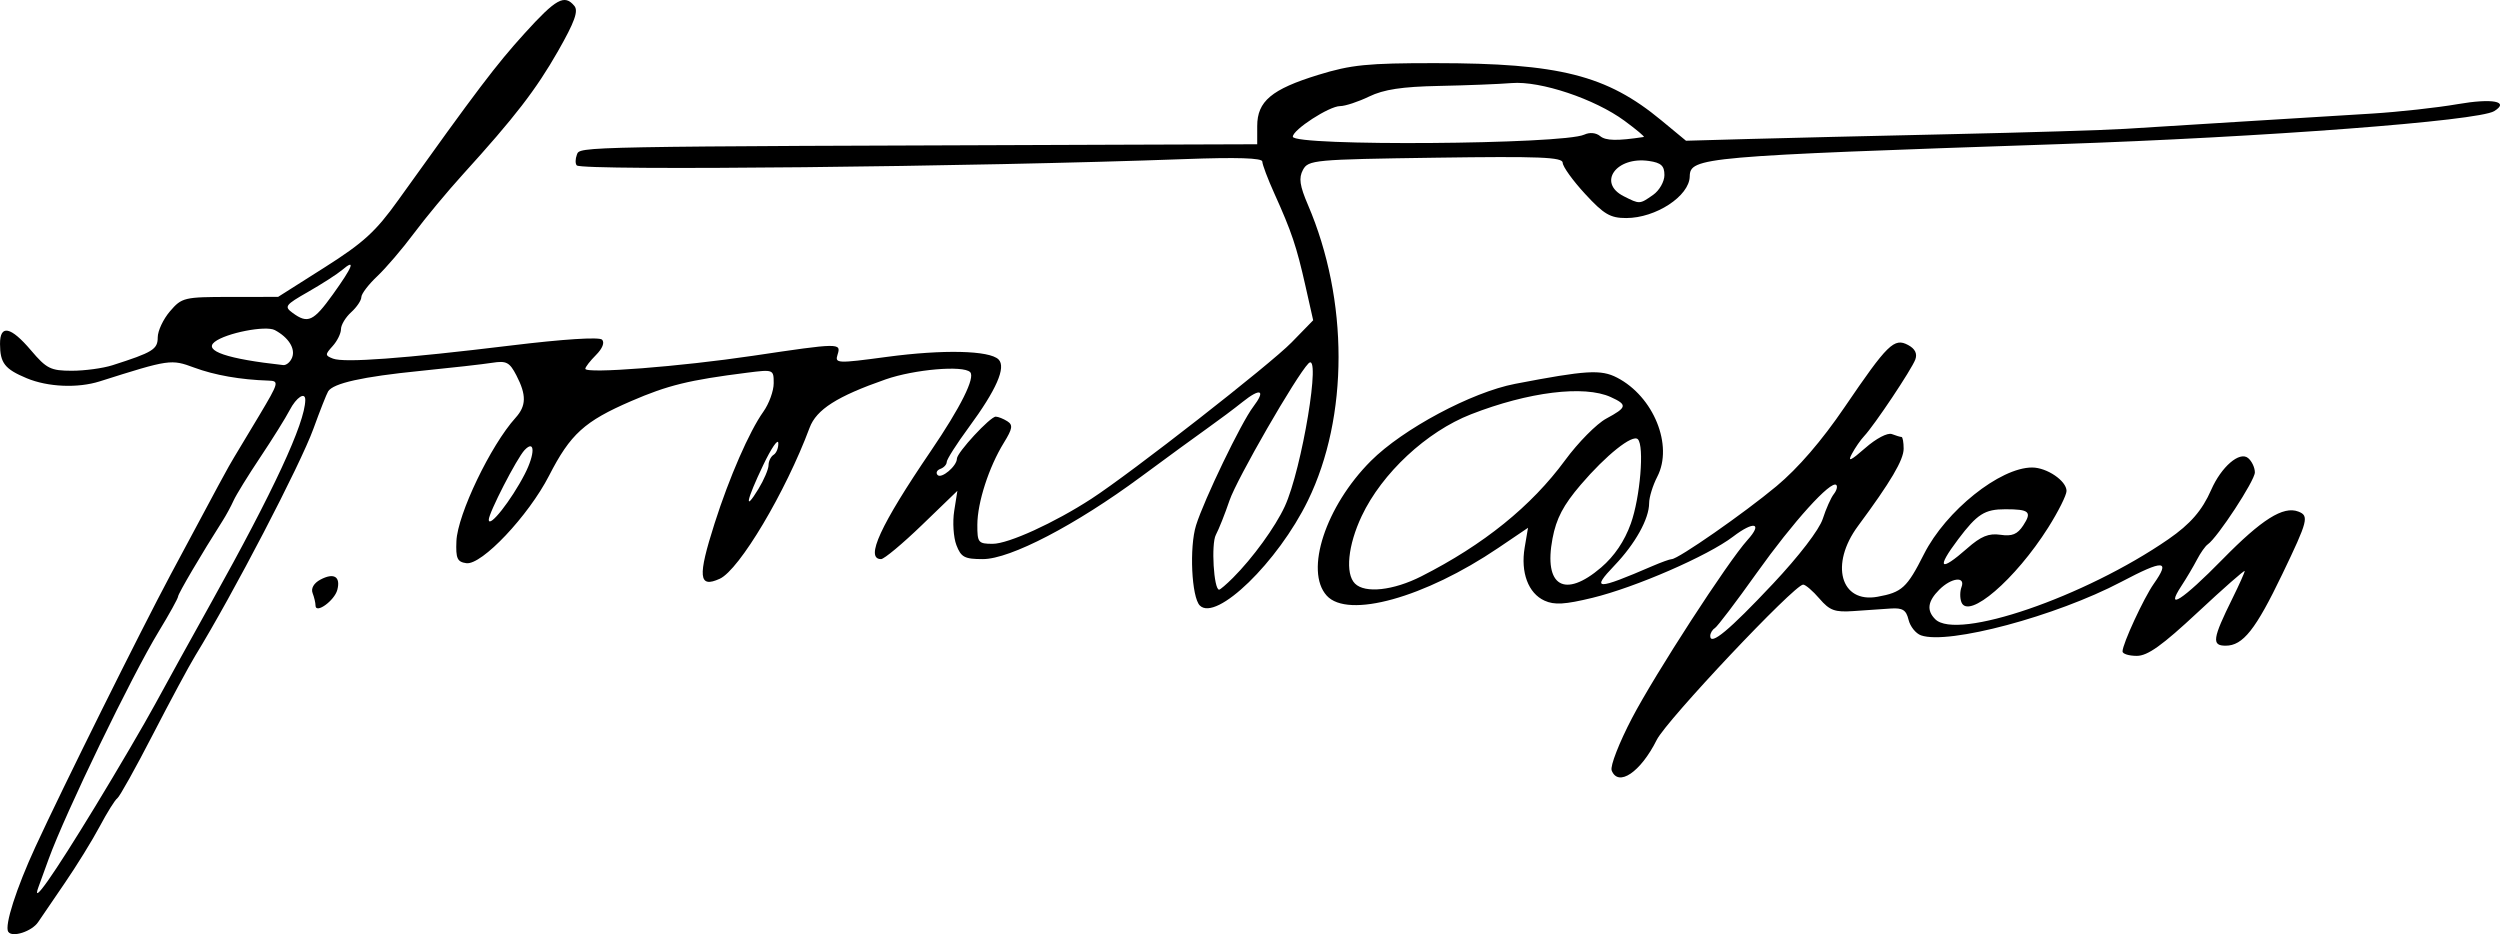
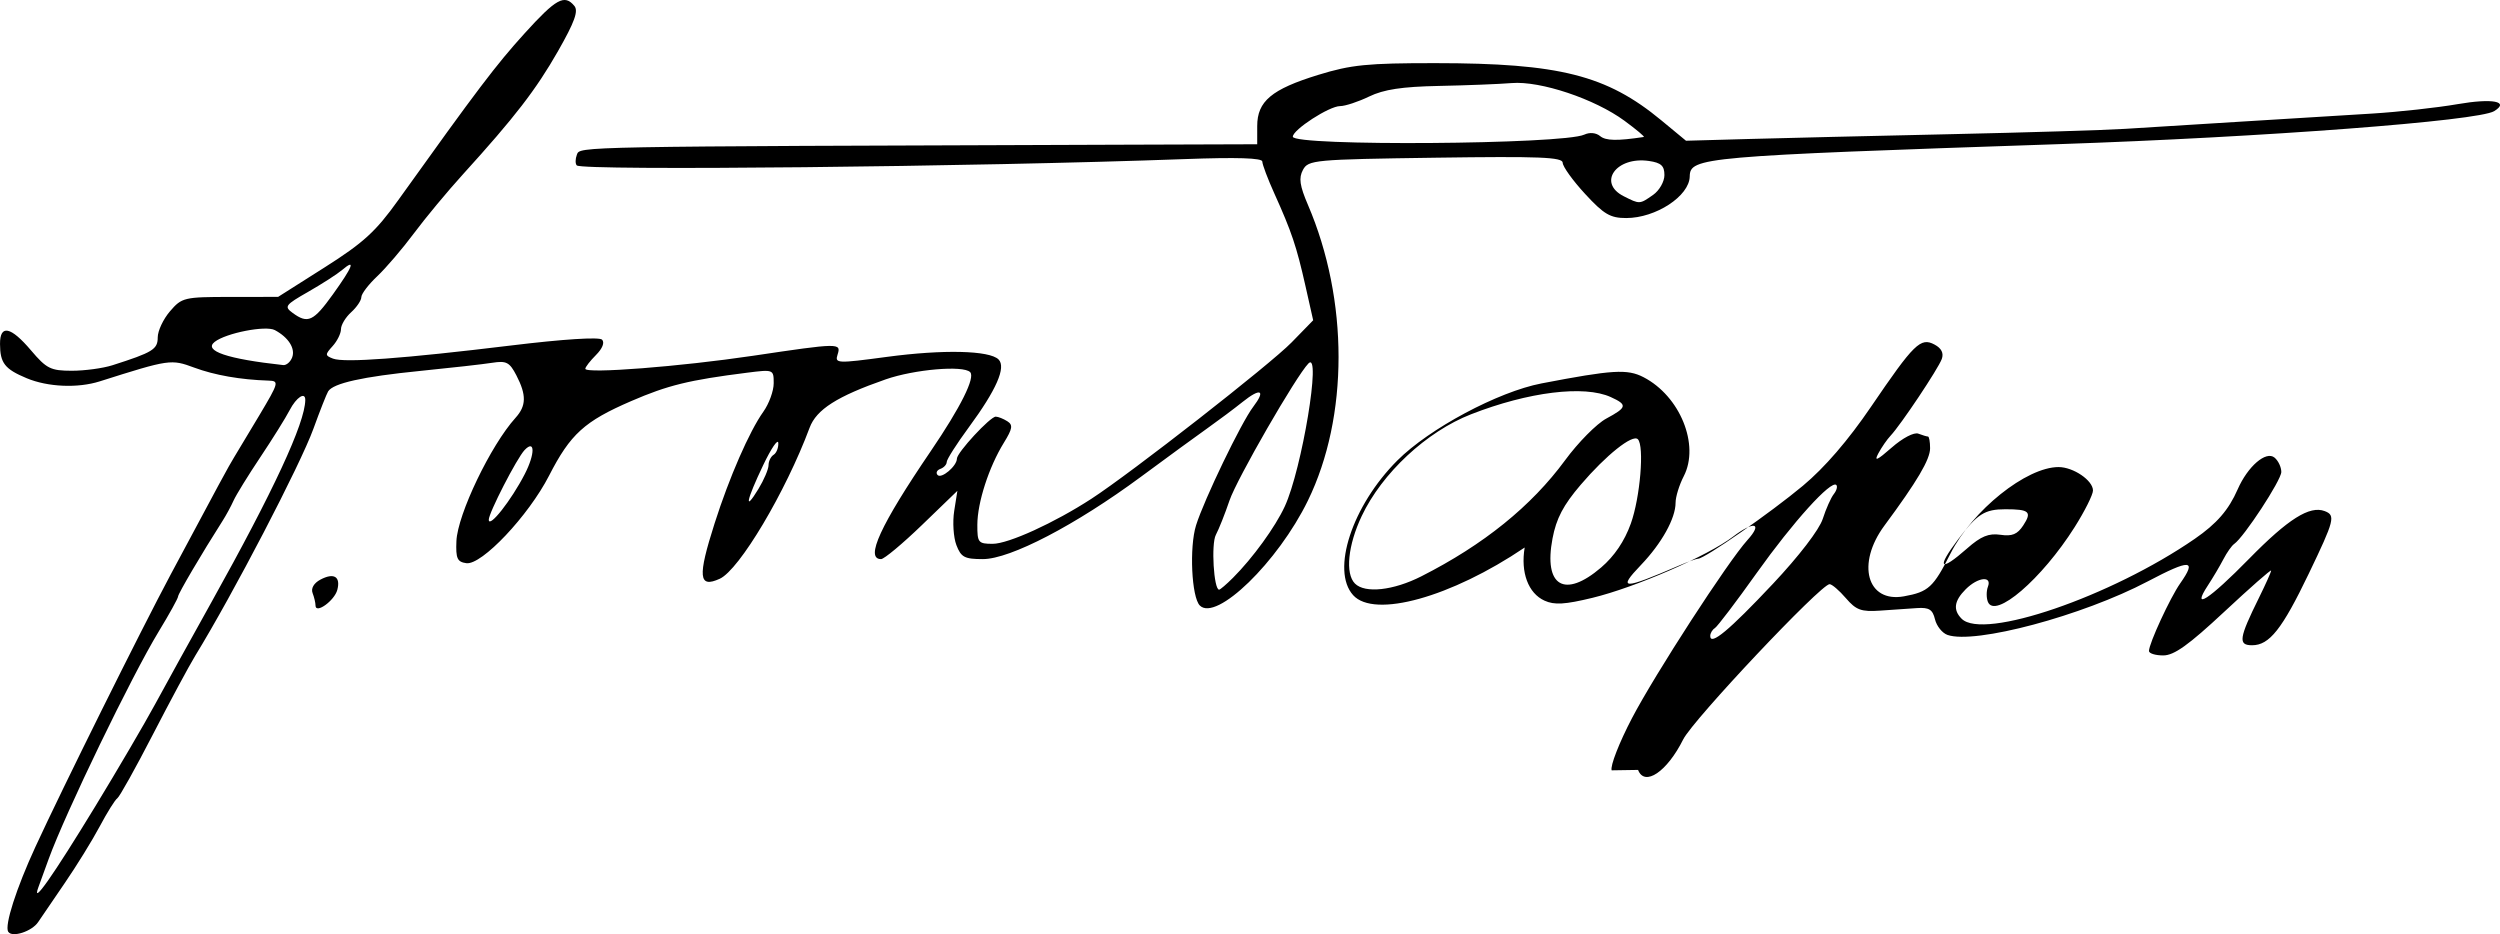
<svg xmlns="http://www.w3.org/2000/svg" xmlns:ns1="http://www.inkscape.org/namespaces/inkscape" xmlns:ns2="http://sodipodi.sourceforge.net/DTD/sodipodi-0.dtd" width="227.154mm" height="84.882mm" viewBox="0 0 227.154 84.882" version="1.1" id="svg8" ns1:version="0.92.1 r15371" ns2:docname="rysunek.svg">
  <defs id="defs2" />
  <ns2:namedview id="base" pagecolor="#ffffff" bordercolor="#666666" borderopacity="1.0" ns1:pageopacity="0.0" ns1:pageshadow="2" ns1:zoom="0.35" ns1:cx="914.08494" ns1:cy="380.9674" ns1:document-units="mm" ns1:current-layer="layer1" showgrid="false" ns1:window-width="1600" ns1:window-height="847" ns1:window-x="-8" ns1:window-y="-8" ns1:window-maximized="1" />
  <g ns1:label="Layer 1" ns1:groupmode="layer" id="layer1" transform="translate(4.678,-92.801)">
-     <path style="fill:#000000;stroke-width:0.463" d="m -3.931,177.465 c -0.351,-0.568 0.726,-3.93 2.476,-7.729 2.455,-5.331 9.517,-19.548 12.29,-24.744 4.358,-8.163 5.307,-9.916 5.757,-10.638 0.239,-0.382 1.27,-2.099 2.292,-3.816 1.786,-3 1.818,-3.123 0.823,-3.155 -2.527,-0.08 -4.883,-0.493 -6.737,-1.18 -2.109,-0.781 -2.236,-0.762 -8.589,1.25 -1.997,0.633 -4.717,0.515 -6.636,-0.287 -1.991,-0.832 -2.413,-1.373 -2.422,-3.104 -0.01,-1.802 0.97,-1.602 2.818,0.576 1.408,1.659 1.785,1.848 3.696,1.85 1.17,0.001 2.835,-0.224 3.7,-0.5 3.674,-1.174 4.116,-1.446 4.116,-2.534 0,-0.591 0.502,-1.658 1.116,-2.372 1.075,-1.25 1.275,-1.298 5.469,-1.302 l 4.352,-0.004 4.232,-2.683 c 3.53,-2.238 4.637,-3.249 6.672,-6.092 7.242,-10.119 8.892,-12.298 11.478,-15.152 2.88,-3.178 3.636,-3.597 4.537,-2.511 0.383,0.462 0.023,1.46 -1.479,4.096 -2.001,3.511 -3.937,6.021 -8.644,11.204 -1.408,1.551 -3.414,3.965 -4.456,5.364 -1.042,1.399 -2.543,3.155 -3.336,3.902 -0.793,0.747 -1.441,1.599 -1.441,1.894 0,0.295 -0.416,0.912 -0.925,1.373 -0.509,0.46 -0.925,1.153 -0.925,1.538 0,0.386 -0.341,1.078 -0.757,1.537 -0.702,0.775 -0.699,0.858 0.035,1.14 1.022,0.392 6.389,-0.004 16.186,-1.195 4.734,-0.576 8,-0.785 8.256,-0.53 0.256,0.256 0.039,0.807 -0.548,1.394 -0.534,0.534 -0.971,1.098 -0.971,1.253 0,0.472 8.645,-0.199 15.263,-1.185 7.845,-1.169 7.996,-1.171 7.657,-0.103 -0.257,0.808 -0.063,0.817 4.478,0.208 5.116,-0.686 9.325,-0.59 10.148,0.233 0.707,0.707 -0.193,2.759 -2.707,6.174 -1.101,1.495 -2.001,2.909 -2.001,3.141 0,0.232 -0.26,0.516 -0.578,0.629 -0.318,0.114 -0.432,0.364 -0.253,0.556 0.349,0.376 1.756,-0.816 1.756,-1.487 0,-0.55 3.03,-3.825 3.531,-3.816 0.22,0.004 0.69,0.191 1.045,0.415 0.535,0.339 0.482,0.672 -0.311,1.959 -1.359,2.204 -2.401,5.424 -2.408,7.447 -0.006,1.624 0.083,1.734 1.394,1.734 1.43,0 5.597,-1.901 8.974,-4.095 3.62,-2.351 16.237,-12.206 18.183,-14.202 l 1.963,-2.014 -0.707,-3.141 c -0.805,-3.574 -1.256,-4.915 -2.811,-8.357 -0.607,-1.342 -1.103,-2.658 -1.103,-2.924 0,-0.326 -2.292,-0.399 -7.053,-0.223 -19.023,0.702 -54.735,1.073 -55.234,0.575 -0.146,-0.146 -0.142,-0.587 0.008,-0.979 0.288,-0.75 -0.438,-0.737 48.981,-0.902 l 12.834,-0.043 4.6e-4,-1.654 c 9.3e-4,-2.252 1.304,-3.344 5.551,-4.651 2.992,-0.921 4.454,-1.067 10.638,-1.065 11.273,0.005 15.558,1.088 20.52,5.19 l 2.251,1.861 5.611,-0.157 c 3.086,-0.086 11.335,-0.283 18.33,-0.437 6.995,-0.154 14.176,-0.373 15.956,-0.487 1.781,-0.114 6.568,-0.412 10.638,-0.662 4.07,-0.25 9.377,-0.576 11.794,-0.725 2.417,-0.149 5.913,-0.534 7.771,-0.856 3.179,-0.551 4.763,-0.25 3.333,0.634 -1.44,0.89 -20.96,2.371 -39.548,2.999 -32.472,1.098 -33.513,1.19 -33.546,2.935 -0.034,1.783 -3.084,3.78 -5.772,3.78 -1.451,0 -2.023,-0.336 -3.739,-2.197 -1.114,-1.208 -2.028,-2.479 -2.031,-2.823 -0.004,-0.515 -2.067,-0.597 -11.551,-0.463 -11.057,0.157 -11.567,0.204 -12.051,1.107 -0.395,0.737 -0.296,1.43 0.455,3.182 3.708,8.651 3.707,19.252 -0.003,26.863 -2.724,5.588 -8.329,11.03 -9.822,9.537 -0.751,-0.751 -0.965,-5.298 -0.343,-7.288 0.732,-2.339 4.109,-9.343 5.189,-10.76 1.172,-1.538 0.684,-1.766 -0.962,-0.449 -0.754,0.604 -2.168,1.662 -3.141,2.351 -0.973,0.689 -3.722,2.696 -6.109,4.46 -5.923,4.377 -11.861,7.469 -14.344,7.469 -1.669,0 -1.985,-0.167 -2.409,-1.272 -0.268,-0.7 -0.358,-2.096 -0.199,-3.102 l 0.289,-1.83 -3.213,3.102 c -1.767,1.706 -3.442,3.102 -3.721,3.102 -1.481,0 -0.066,-3.075 4.517,-9.814 2.725,-4.007 4.062,-6.692 3.575,-7.177 -0.633,-0.63 -5.066,-0.249 -7.674,0.66 -4.409,1.537 -6.292,2.734 -6.912,4.397 -2.175,5.834 -6.385,12.91 -8.163,13.72 -1.927,0.878 -2.024,-0.16 -0.47,-5.029 1.337,-4.192 3.157,-8.36 4.43,-10.148 0.517,-0.726 0.941,-1.89 0.941,-2.586 0,-1.257 -0.016,-1.263 -2.428,-0.958 -5.271,0.667 -7.188,1.136 -10.522,2.578 -4.245,1.835 -5.521,2.993 -7.459,6.773 -1.875,3.655 -6.127,8.154 -7.519,7.955 -0.827,-0.118 -0.966,-0.428 -0.9,-2.009 0.101,-2.42 3.118,-8.711 5.372,-11.201 0.982,-1.085 1.002,-2.067 0.079,-3.851 -0.62,-1.199 -0.91,-1.351 -2.197,-1.148 -0.815,0.129 -3.772,0.463 -6.57,0.742 -5.208,0.52 -7.882,1.116 -8.339,1.856 -0.142,0.23 -0.744,1.756 -1.337,3.392 -1.189,3.279 -7.316,15.047 -10.743,20.635 -0.546,0.89 -2.28,4.115 -3.853,7.165 -1.573,3.05 -3.024,5.652 -3.224,5.781 -0.2,0.129 -0.917,1.276 -1.594,2.548 -0.676,1.272 -2.109,3.592 -3.183,5.157 -1.074,1.564 -2.161,3.158 -2.415,3.541 -0.563,0.849 -2.372,1.436 -2.715,0.881 z m 7.899,-11.379 c 2.032,-3.335 4.483,-7.52 5.448,-9.3 0.965,-1.781 3.263,-5.943 5.107,-9.25 5.66,-10.147 8.507,-16.278 8.537,-18.385 0.011,-0.79 -0.809,-0.26 -1.42,0.918 -0.361,0.696 -1.562,2.621 -2.669,4.278 -1.107,1.657 -2.199,3.43 -2.427,3.938 -0.228,0.509 -0.675,1.334 -0.994,1.834 -1.89,2.964 -4.048,6.632 -4.048,6.88 0,0.159 -0.793,1.593 -1.763,3.188 -2.46,4.044 -8.474,16.477 -9.999,20.673 -0.33,0.908 -0.752,2.068 -0.937,2.576 -0.634,1.742 1.317,-1.034 5.165,-7.35 z M 107.345,145.309 c 1.808,-1.808 3.85,-4.622 4.716,-6.499 1.555,-3.371 3.35,-14.214 2.15,-12.989 -1.12,1.143 -6.511,10.503 -7.174,12.454 -0.411,1.211 -0.97,2.617 -1.241,3.124 -0.438,0.819 -0.191,4.98 0.296,4.98 0.1,0 0.664,-0.482 1.252,-1.07 z m -64.344,-9.429 c 0.949,-1.844 0.941,-3.189 -0.012,-2.189 -0.705,0.74 -3.274,5.741 -3.257,6.339 0.023,0.797 2.043,-1.767 3.269,-4.15 z m 22.152,-0.816 c 0,-0.36 0.208,-0.784 0.463,-0.941 0.254,-0.157 0.445,-0.638 0.423,-1.068 -0.022,-0.43 -0.636,0.467 -1.365,1.993 -1.542,3.23 -1.773,4.366 -0.444,2.186 0.508,-0.833 0.923,-1.809 0.923,-2.17 z m -43.286,-9.787 c 0.309,-0.806 -0.332,-1.819 -1.572,-2.482 -0.828,-0.443 -4.439,0.264 -5.469,1.071 -1.038,0.813 1.147,1.552 6.224,2.106 0.291,0.032 0.659,-0.281 0.817,-0.695 z m 3.698,-5.724 c 1.816,-2.528 2.11,-3.298 0.853,-2.23 -0.445,0.378 -1.833,1.272 -3.084,1.987 -2.112,1.207 -2.213,1.344 -1.415,1.928 1.374,1.004 1.883,0.769 3.646,-1.685 z M 145.526,110.509 c 0.565,-0.396 1.028,-1.205 1.028,-1.798 0,-0.846 -0.301,-1.122 -1.399,-1.283 -2.977,-0.437 -4.715,1.981 -2.301,3.202 1.46,0.739 1.443,0.74 2.672,-0.121 z m -6.251,-5.476 c 0.488,-0.229 1.066,-0.175 1.439,0.135 0.512,0.425 1.54,0.446 3.965,0.08 0.114,-0.017 -0.674,-0.679 -1.751,-1.471 -2.708,-1.991 -7.639,-3.64 -10.25,-3.428 -1.145,0.093 -4.122,0.21 -6.617,0.26 -3.35,0.067 -5.006,0.319 -6.337,0.962 -0.991,0.479 -2.18,0.871 -2.642,0.871 -0.981,0 -4.292,2.144 -4.292,2.779 0,0.882 24.575,0.708 26.484,-0.188 z m 2.485,57.761 c -0.147,-0.384 0.684,-2.517 1.847,-4.741 2.112,-4.036 8.711,-14.216 10.49,-16.181 1.422,-1.572 0.602,-1.767 -1.306,-0.312 -2.29,1.747 -8.877,4.613 -12.782,5.562 -2.499,0.607 -3.453,0.663 -4.35,0.255 -1.479,-0.674 -2.184,-2.564 -1.802,-4.828 l 0.303,-1.791 -2.706,1.831 c -6.678,4.518 -13.659,6.459 -15.585,4.332 -2.027,-2.24 -0.096,-8.129 4.014,-12.239 2.904,-2.904 9.156,-6.246 13.105,-7.004 6.462,-1.242 7.797,-1.323 9.264,-0.564 3.32,1.717 5.124,6.157 3.655,8.998 -0.408,0.789 -0.742,1.871 -0.742,2.405 0,1.425 -1.262,3.694 -3.151,5.666 -2.153,2.248 -1.657,2.255 3.452,0.051 0.802,-0.346 1.589,-0.629 1.749,-0.629 0.582,0 6.578,-4.174 9.519,-6.627 1.973,-1.645 4.109,-4.122 6.186,-7.174 3.92,-5.758 4.507,-6.333 5.776,-5.654 0.629,0.336 0.849,0.776 0.657,1.309 -0.319,0.884 -3.73,5.993 -4.651,6.967 -0.32,0.338 -0.823,1.066 -1.118,1.619 -0.407,0.761 -0.114,0.633 1.21,-0.529 1.002,-0.879 2.038,-1.422 2.428,-1.272 0.375,0.144 0.768,0.261 0.875,0.261 0.106,0 0.193,0.48 0.193,1.066 0,1.019 -1.171,3.003 -4.15,7.028 -2.567,3.468 -1.587,7.031 1.768,6.427 2.234,-0.402 2.683,-0.814 4.233,-3.883 1.982,-3.926 6.899,-7.863 9.822,-7.863 1.343,0 3.128,1.216 3.128,2.13 0,0.379 -0.75,1.876 -1.666,3.327 -2.989,4.731 -7.264,8.403 -7.888,6.776 -0.141,-0.369 -0.137,-0.982 0.009,-1.364 0.39,-1.016 -0.921,-0.866 -2.017,0.231 -1.056,1.056 -1.17,1.883 -0.37,2.683 1.969,1.969 13.576,-2.012 21.186,-7.266 1.995,-1.377 3.072,-2.619 3.889,-4.485 0.921,-2.101 2.581,-3.533 3.354,-2.891 0.339,0.281 0.615,0.868 0.615,1.304 0,0.743 -3.398,5.932 -4.282,6.54 -0.222,0.153 -0.663,0.777 -0.98,1.388 -0.317,0.611 -0.952,1.683 -1.41,2.382 -1.549,2.362 0.104,1.293 3.746,-2.423 3.545,-3.617 5.507,-4.854 6.871,-4.33 0.999,0.383 0.889,0.813 -1.447,5.677 -2.429,5.056 -3.58,6.511 -5.153,6.511 -1.288,0 -1.197,-0.626 0.626,-4.316 0.607,-1.229 1.104,-2.339 1.104,-2.467 0,-0.127 -1.914,1.555 -4.254,3.738 -3.245,3.028 -4.562,3.97 -5.55,3.97 -0.713,0 -1.296,-0.182 -1.296,-0.404 0,-0.678 1.923,-4.839 2.838,-6.143 1.535,-2.186 0.932,-2.223 -2.954,-0.177 -5.927,3.119 -15.706,5.732 -18.19,4.861 -0.477,-0.167 -0.988,-0.805 -1.136,-1.417 -0.216,-0.893 -0.538,-1.095 -1.63,-1.022 -0.748,0.05 -2.263,0.154 -3.366,0.231 -1.706,0.119 -2.169,-0.05 -3.1,-1.132 -0.602,-0.7 -1.268,-1.272 -1.481,-1.272 -0.791,0 -12.412,12.325 -13.302,14.106 -1.468,2.942 -3.506,4.319 -4.1,2.771 z m 14.625,-16.916 c 2.397,-2.549 4.239,-4.949 4.557,-5.936 0.293,-0.911 0.744,-1.922 1.001,-2.246 0.257,-0.324 0.36,-0.697 0.229,-0.829 -0.47,-0.47 -3.921,3.346 -7.241,8.008 -1.856,2.607 -3.564,4.857 -3.795,4.999 -0.231,0.143 -0.419,0.462 -0.419,0.711 0,0.921 1.716,-0.504 5.668,-4.708 z m -31.923,-0.709 c 5.659,-2.868 10,-6.373 13.069,-10.553 1.18,-1.608 2.861,-3.308 3.735,-3.779 1.9,-1.023 1.949,-1.257 0.411,-1.958 -2.409,-1.098 -7.478,-0.473 -12.697,1.565 -4.039,1.577 -8.086,5.344 -9.93,9.242 -1.255,2.653 -1.514,5.24 -0.615,6.139 0.913,0.913 3.485,0.633 6.028,-0.656 z m 16.346,-0.809 c 1.2,-1.027 2.117,-2.383 2.692,-3.982 0.853,-2.372 1.243,-7.063 0.638,-7.669 -0.478,-0.478 -2.888,1.443 -5.191,4.139 -1.585,1.855 -2.216,3.058 -2.562,4.88 -0.824,4.344 1.092,5.484 4.423,2.632 z m 33.254,-1.732 c 1.259,-1.105 1.96,-1.392 3.022,-1.236 1.062,0.156 1.542,-0.041 2.072,-0.849 0.814,-1.242 0.559,-1.472 -1.625,-1.471 -1.88,9.3e-4 -2.552,0.429 -4.285,2.727 -2.013,2.671 -1.673,3.016 0.817,0.83 z m -150.071,5.194 c 0,-0.243 -0.12,-0.754 -0.267,-1.137 -0.162,-0.422 0.115,-0.9 0.703,-1.215 1.231,-0.659 1.86,-0.281 1.544,0.926 -0.256,0.98 -1.98,2.222 -1.98,1.427 z" id="path21" ns1:connector-curvature="0" />
+     <path style="fill:#000000;stroke-width:0.463" d="m -3.931,177.465 c -0.351,-0.568 0.726,-3.93 2.476,-7.729 2.455,-5.331 9.517,-19.548 12.29,-24.744 4.358,-8.163 5.307,-9.916 5.757,-10.638 0.239,-0.382 1.27,-2.099 2.292,-3.816 1.786,-3 1.818,-3.123 0.823,-3.155 -2.527,-0.08 -4.883,-0.493 -6.737,-1.18 -2.109,-0.781 -2.236,-0.762 -8.589,1.25 -1.997,0.633 -4.717,0.515 -6.636,-0.287 -1.991,-0.832 -2.413,-1.373 -2.422,-3.104 -0.01,-1.802 0.97,-1.602 2.818,0.576 1.408,1.659 1.785,1.848 3.696,1.85 1.17,0.001 2.835,-0.224 3.7,-0.5 3.674,-1.174 4.116,-1.446 4.116,-2.534 0,-0.591 0.502,-1.658 1.116,-2.372 1.075,-1.25 1.275,-1.298 5.469,-1.302 l 4.352,-0.004 4.232,-2.683 c 3.53,-2.238 4.637,-3.249 6.672,-6.092 7.242,-10.119 8.892,-12.298 11.478,-15.152 2.88,-3.178 3.636,-3.597 4.537,-2.511 0.383,0.462 0.023,1.46 -1.479,4.096 -2.001,3.511 -3.937,6.021 -8.644,11.204 -1.408,1.551 -3.414,3.965 -4.456,5.364 -1.042,1.399 -2.543,3.155 -3.336,3.902 -0.793,0.747 -1.441,1.599 -1.441,1.894 0,0.295 -0.416,0.912 -0.925,1.373 -0.509,0.46 -0.925,1.153 -0.925,1.538 0,0.386 -0.341,1.078 -0.757,1.537 -0.702,0.775 -0.699,0.858 0.035,1.14 1.022,0.392 6.389,-0.004 16.186,-1.195 4.734,-0.576 8,-0.785 8.256,-0.53 0.256,0.256 0.039,0.807 -0.548,1.394 -0.534,0.534 -0.971,1.098 -0.971,1.253 0,0.472 8.645,-0.199 15.263,-1.185 7.845,-1.169 7.996,-1.171 7.657,-0.103 -0.257,0.808 -0.063,0.817 4.478,0.208 5.116,-0.686 9.325,-0.59 10.148,0.233 0.707,0.707 -0.193,2.759 -2.707,6.174 -1.101,1.495 -2.001,2.909 -2.001,3.141 0,0.232 -0.26,0.516 -0.578,0.629 -0.318,0.114 -0.432,0.364 -0.253,0.556 0.349,0.376 1.756,-0.816 1.756,-1.487 0,-0.55 3.03,-3.825 3.531,-3.816 0.22,0.004 0.69,0.191 1.045,0.415 0.535,0.339 0.482,0.672 -0.311,1.959 -1.359,2.204 -2.401,5.424 -2.408,7.447 -0.006,1.624 0.083,1.734 1.394,1.734 1.43,0 5.597,-1.901 8.974,-4.095 3.62,-2.351 16.237,-12.206 18.183,-14.202 l 1.963,-2.014 -0.707,-3.141 c -0.805,-3.574 -1.256,-4.915 -2.811,-8.357 -0.607,-1.342 -1.103,-2.658 -1.103,-2.924 0,-0.326 -2.292,-0.399 -7.053,-0.223 -19.023,0.702 -54.735,1.073 -55.234,0.575 -0.146,-0.146 -0.142,-0.587 0.008,-0.979 0.288,-0.75 -0.438,-0.737 48.981,-0.902 l 12.834,-0.043 4.6e-4,-1.654 c 9.3e-4,-2.252 1.304,-3.344 5.551,-4.651 2.992,-0.921 4.454,-1.067 10.638,-1.065 11.273,0.005 15.558,1.088 20.52,5.19 l 2.251,1.861 5.611,-0.157 c 3.086,-0.086 11.335,-0.283 18.33,-0.437 6.995,-0.154 14.176,-0.373 15.956,-0.487 1.781,-0.114 6.568,-0.412 10.638,-0.662 4.07,-0.25 9.377,-0.576 11.794,-0.725 2.417,-0.149 5.913,-0.534 7.771,-0.856 3.179,-0.551 4.763,-0.25 3.333,0.634 -1.44,0.89 -20.96,2.371 -39.548,2.999 -32.472,1.098 -33.513,1.19 -33.546,2.935 -0.034,1.783 -3.084,3.78 -5.772,3.78 -1.451,0 -2.023,-0.336 -3.739,-2.197 -1.114,-1.208 -2.028,-2.479 -2.031,-2.823 -0.004,-0.515 -2.067,-0.597 -11.551,-0.463 -11.057,0.157 -11.567,0.204 -12.051,1.107 -0.395,0.737 -0.296,1.43 0.455,3.182 3.708,8.651 3.707,19.252 -0.003,26.863 -2.724,5.588 -8.329,11.03 -9.822,9.537 -0.751,-0.751 -0.965,-5.298 -0.343,-7.288 0.732,-2.339 4.109,-9.343 5.189,-10.76 1.172,-1.538 0.684,-1.766 -0.962,-0.449 -0.754,0.604 -2.168,1.662 -3.141,2.351 -0.973,0.689 -3.722,2.696 -6.109,4.46 -5.923,4.377 -11.861,7.469 -14.344,7.469 -1.669,0 -1.985,-0.167 -2.409,-1.272 -0.268,-0.7 -0.358,-2.096 -0.199,-3.102 l 0.289,-1.83 -3.213,3.102 c -1.767,1.706 -3.442,3.102 -3.721,3.102 -1.481,0 -0.066,-3.075 4.517,-9.814 2.725,-4.007 4.062,-6.692 3.575,-7.177 -0.633,-0.63 -5.066,-0.249 -7.674,0.66 -4.409,1.537 -6.292,2.734 -6.912,4.397 -2.175,5.834 -6.385,12.91 -8.163,13.72 -1.927,0.878 -2.024,-0.16 -0.47,-5.029 1.337,-4.192 3.157,-8.36 4.43,-10.148 0.517,-0.726 0.941,-1.89 0.941,-2.586 0,-1.257 -0.016,-1.263 -2.428,-0.958 -5.271,0.667 -7.188,1.136 -10.522,2.578 -4.245,1.835 -5.521,2.993 -7.459,6.773 -1.875,3.655 -6.127,8.154 -7.519,7.955 -0.827,-0.118 -0.966,-0.428 -0.9,-2.009 0.101,-2.42 3.118,-8.711 5.372,-11.201 0.982,-1.085 1.002,-2.067 0.079,-3.851 -0.62,-1.199 -0.91,-1.351 -2.197,-1.148 -0.815,0.129 -3.772,0.463 -6.57,0.742 -5.208,0.52 -7.882,1.116 -8.339,1.856 -0.142,0.23 -0.744,1.756 -1.337,3.392 -1.189,3.279 -7.316,15.047 -10.743,20.635 -0.546,0.89 -2.28,4.115 -3.853,7.165 -1.573,3.05 -3.024,5.652 -3.224,5.781 -0.2,0.129 -0.917,1.276 -1.594,2.548 -0.676,1.272 -2.109,3.592 -3.183,5.157 -1.074,1.564 -2.161,3.158 -2.415,3.541 -0.563,0.849 -2.372,1.436 -2.715,0.881 z m 7.899,-11.379 c 2.032,-3.335 4.483,-7.52 5.448,-9.3 0.965,-1.781 3.263,-5.943 5.107,-9.25 5.66,-10.147 8.507,-16.278 8.537,-18.385 0.011,-0.79 -0.809,-0.26 -1.42,0.918 -0.361,0.696 -1.562,2.621 -2.669,4.278 -1.107,1.657 -2.199,3.43 -2.427,3.938 -0.228,0.509 -0.675,1.334 -0.994,1.834 -1.89,2.964 -4.048,6.632 -4.048,6.88 0,0.159 -0.793,1.593 -1.763,3.188 -2.46,4.044 -8.474,16.477 -9.999,20.673 -0.33,0.908 -0.752,2.068 -0.937,2.576 -0.634,1.742 1.317,-1.034 5.165,-7.35 z M 107.345,145.309 c 1.808,-1.808 3.85,-4.622 4.716,-6.499 1.555,-3.371 3.35,-14.214 2.15,-12.989 -1.12,1.143 -6.511,10.503 -7.174,12.454 -0.411,1.211 -0.97,2.617 -1.241,3.124 -0.438,0.819 -0.191,4.98 0.296,4.98 0.1,0 0.664,-0.482 1.252,-1.07 z m -64.344,-9.429 c 0.949,-1.844 0.941,-3.189 -0.012,-2.189 -0.705,0.74 -3.274,5.741 -3.257,6.339 0.023,0.797 2.043,-1.767 3.269,-4.15 z m 22.152,-0.816 c 0,-0.36 0.208,-0.784 0.463,-0.941 0.254,-0.157 0.445,-0.638 0.423,-1.068 -0.022,-0.43 -0.636,0.467 -1.365,1.993 -1.542,3.23 -1.773,4.366 -0.444,2.186 0.508,-0.833 0.923,-1.809 0.923,-2.17 z m -43.286,-9.787 c 0.309,-0.806 -0.332,-1.819 -1.572,-2.482 -0.828,-0.443 -4.439,0.264 -5.469,1.071 -1.038,0.813 1.147,1.552 6.224,2.106 0.291,0.032 0.659,-0.281 0.817,-0.695 z m 3.698,-5.724 c 1.816,-2.528 2.11,-3.298 0.853,-2.23 -0.445,0.378 -1.833,1.272 -3.084,1.987 -2.112,1.207 -2.213,1.344 -1.415,1.928 1.374,1.004 1.883,0.769 3.646,-1.685 z M 145.526,110.509 c 0.565,-0.396 1.028,-1.205 1.028,-1.798 0,-0.846 -0.301,-1.122 -1.399,-1.283 -2.977,-0.437 -4.715,1.981 -2.301,3.202 1.46,0.739 1.443,0.74 2.672,-0.121 z m -6.251,-5.476 c 0.488,-0.229 1.066,-0.175 1.439,0.135 0.512,0.425 1.54,0.446 3.965,0.08 0.114,-0.017 -0.674,-0.679 -1.751,-1.471 -2.708,-1.991 -7.639,-3.64 -10.25,-3.428 -1.145,0.093 -4.122,0.21 -6.617,0.26 -3.35,0.067 -5.006,0.319 -6.337,0.962 -0.991,0.479 -2.18,0.871 -2.642,0.871 -0.981,0 -4.292,2.144 -4.292,2.779 0,0.882 24.575,0.708 26.484,-0.188 z m 2.485,57.761 c -0.147,-0.384 0.684,-2.517 1.847,-4.741 2.112,-4.036 8.711,-14.216 10.49,-16.181 1.422,-1.572 0.602,-1.767 -1.306,-0.312 -2.29,1.747 -8.877,4.613 -12.782,5.562 -2.499,0.607 -3.453,0.663 -4.35,0.255 -1.479,-0.674 -2.184,-2.564 -1.802,-4.828 c -6.678,4.518 -13.659,6.459 -15.585,4.332 -2.027,-2.24 -0.096,-8.129 4.014,-12.239 2.904,-2.904 9.156,-6.246 13.105,-7.004 6.462,-1.242 7.797,-1.323 9.264,-0.564 3.32,1.717 5.124,6.157 3.655,8.998 -0.408,0.789 -0.742,1.871 -0.742,2.405 0,1.425 -1.262,3.694 -3.151,5.666 -2.153,2.248 -1.657,2.255 3.452,0.051 0.802,-0.346 1.589,-0.629 1.749,-0.629 0.582,0 6.578,-4.174 9.519,-6.627 1.973,-1.645 4.109,-4.122 6.186,-7.174 3.92,-5.758 4.507,-6.333 5.776,-5.654 0.629,0.336 0.849,0.776 0.657,1.309 -0.319,0.884 -3.73,5.993 -4.651,6.967 -0.32,0.338 -0.823,1.066 -1.118,1.619 -0.407,0.761 -0.114,0.633 1.21,-0.529 1.002,-0.879 2.038,-1.422 2.428,-1.272 0.375,0.144 0.768,0.261 0.875,0.261 0.106,0 0.193,0.48 0.193,1.066 0,1.019 -1.171,3.003 -4.15,7.028 -2.567,3.468 -1.587,7.031 1.768,6.427 2.234,-0.402 2.683,-0.814 4.233,-3.883 1.982,-3.926 6.899,-7.863 9.822,-7.863 1.343,0 3.128,1.216 3.128,2.13 0,0.379 -0.75,1.876 -1.666,3.327 -2.989,4.731 -7.264,8.403 -7.888,6.776 -0.141,-0.369 -0.137,-0.982 0.009,-1.364 0.39,-1.016 -0.921,-0.866 -2.017,0.231 -1.056,1.056 -1.17,1.883 -0.37,2.683 1.969,1.969 13.576,-2.012 21.186,-7.266 1.995,-1.377 3.072,-2.619 3.889,-4.485 0.921,-2.101 2.581,-3.533 3.354,-2.891 0.339,0.281 0.615,0.868 0.615,1.304 0,0.743 -3.398,5.932 -4.282,6.54 -0.222,0.153 -0.663,0.777 -0.98,1.388 -0.317,0.611 -0.952,1.683 -1.41,2.382 -1.549,2.362 0.104,1.293 3.746,-2.423 3.545,-3.617 5.507,-4.854 6.871,-4.33 0.999,0.383 0.889,0.813 -1.447,5.677 -2.429,5.056 -3.58,6.511 -5.153,6.511 -1.288,0 -1.197,-0.626 0.626,-4.316 0.607,-1.229 1.104,-2.339 1.104,-2.467 0,-0.127 -1.914,1.555 -4.254,3.738 -3.245,3.028 -4.562,3.97 -5.55,3.97 -0.713,0 -1.296,-0.182 -1.296,-0.404 0,-0.678 1.923,-4.839 2.838,-6.143 1.535,-2.186 0.932,-2.223 -2.954,-0.177 -5.927,3.119 -15.706,5.732 -18.19,4.861 -0.477,-0.167 -0.988,-0.805 -1.136,-1.417 -0.216,-0.893 -0.538,-1.095 -1.63,-1.022 -0.748,0.05 -2.263,0.154 -3.366,0.231 -1.706,0.119 -2.169,-0.05 -3.1,-1.132 -0.602,-0.7 -1.268,-1.272 -1.481,-1.272 -0.791,0 -12.412,12.325 -13.302,14.106 -1.468,2.942 -3.506,4.319 -4.1,2.771 z m 14.625,-16.916 c 2.397,-2.549 4.239,-4.949 4.557,-5.936 0.293,-0.911 0.744,-1.922 1.001,-2.246 0.257,-0.324 0.36,-0.697 0.229,-0.829 -0.47,-0.47 -3.921,3.346 -7.241,8.008 -1.856,2.607 -3.564,4.857 -3.795,4.999 -0.231,0.143 -0.419,0.462 -0.419,0.711 0,0.921 1.716,-0.504 5.668,-4.708 z m -31.923,-0.709 c 5.659,-2.868 10,-6.373 13.069,-10.553 1.18,-1.608 2.861,-3.308 3.735,-3.779 1.9,-1.023 1.949,-1.257 0.411,-1.958 -2.409,-1.098 -7.478,-0.473 -12.697,1.565 -4.039,1.577 -8.086,5.344 -9.93,9.242 -1.255,2.653 -1.514,5.24 -0.615,6.139 0.913,0.913 3.485,0.633 6.028,-0.656 z m 16.346,-0.809 c 1.2,-1.027 2.117,-2.383 2.692,-3.982 0.853,-2.372 1.243,-7.063 0.638,-7.669 -0.478,-0.478 -2.888,1.443 -5.191,4.139 -1.585,1.855 -2.216,3.058 -2.562,4.88 -0.824,4.344 1.092,5.484 4.423,2.632 z m 33.254,-1.732 c 1.259,-1.105 1.96,-1.392 3.022,-1.236 1.062,0.156 1.542,-0.041 2.072,-0.849 0.814,-1.242 0.559,-1.472 -1.625,-1.471 -1.88,9.3e-4 -2.552,0.429 -4.285,2.727 -2.013,2.671 -1.673,3.016 0.817,0.83 z m -150.071,5.194 c 0,-0.243 -0.12,-0.754 -0.267,-1.137 -0.162,-0.422 0.115,-0.9 0.703,-1.215 1.231,-0.659 1.86,-0.281 1.544,0.926 -0.256,0.98 -1.98,2.222 -1.98,1.427 z" id="path21" ns1:connector-curvature="0" />
  </g>
</svg>